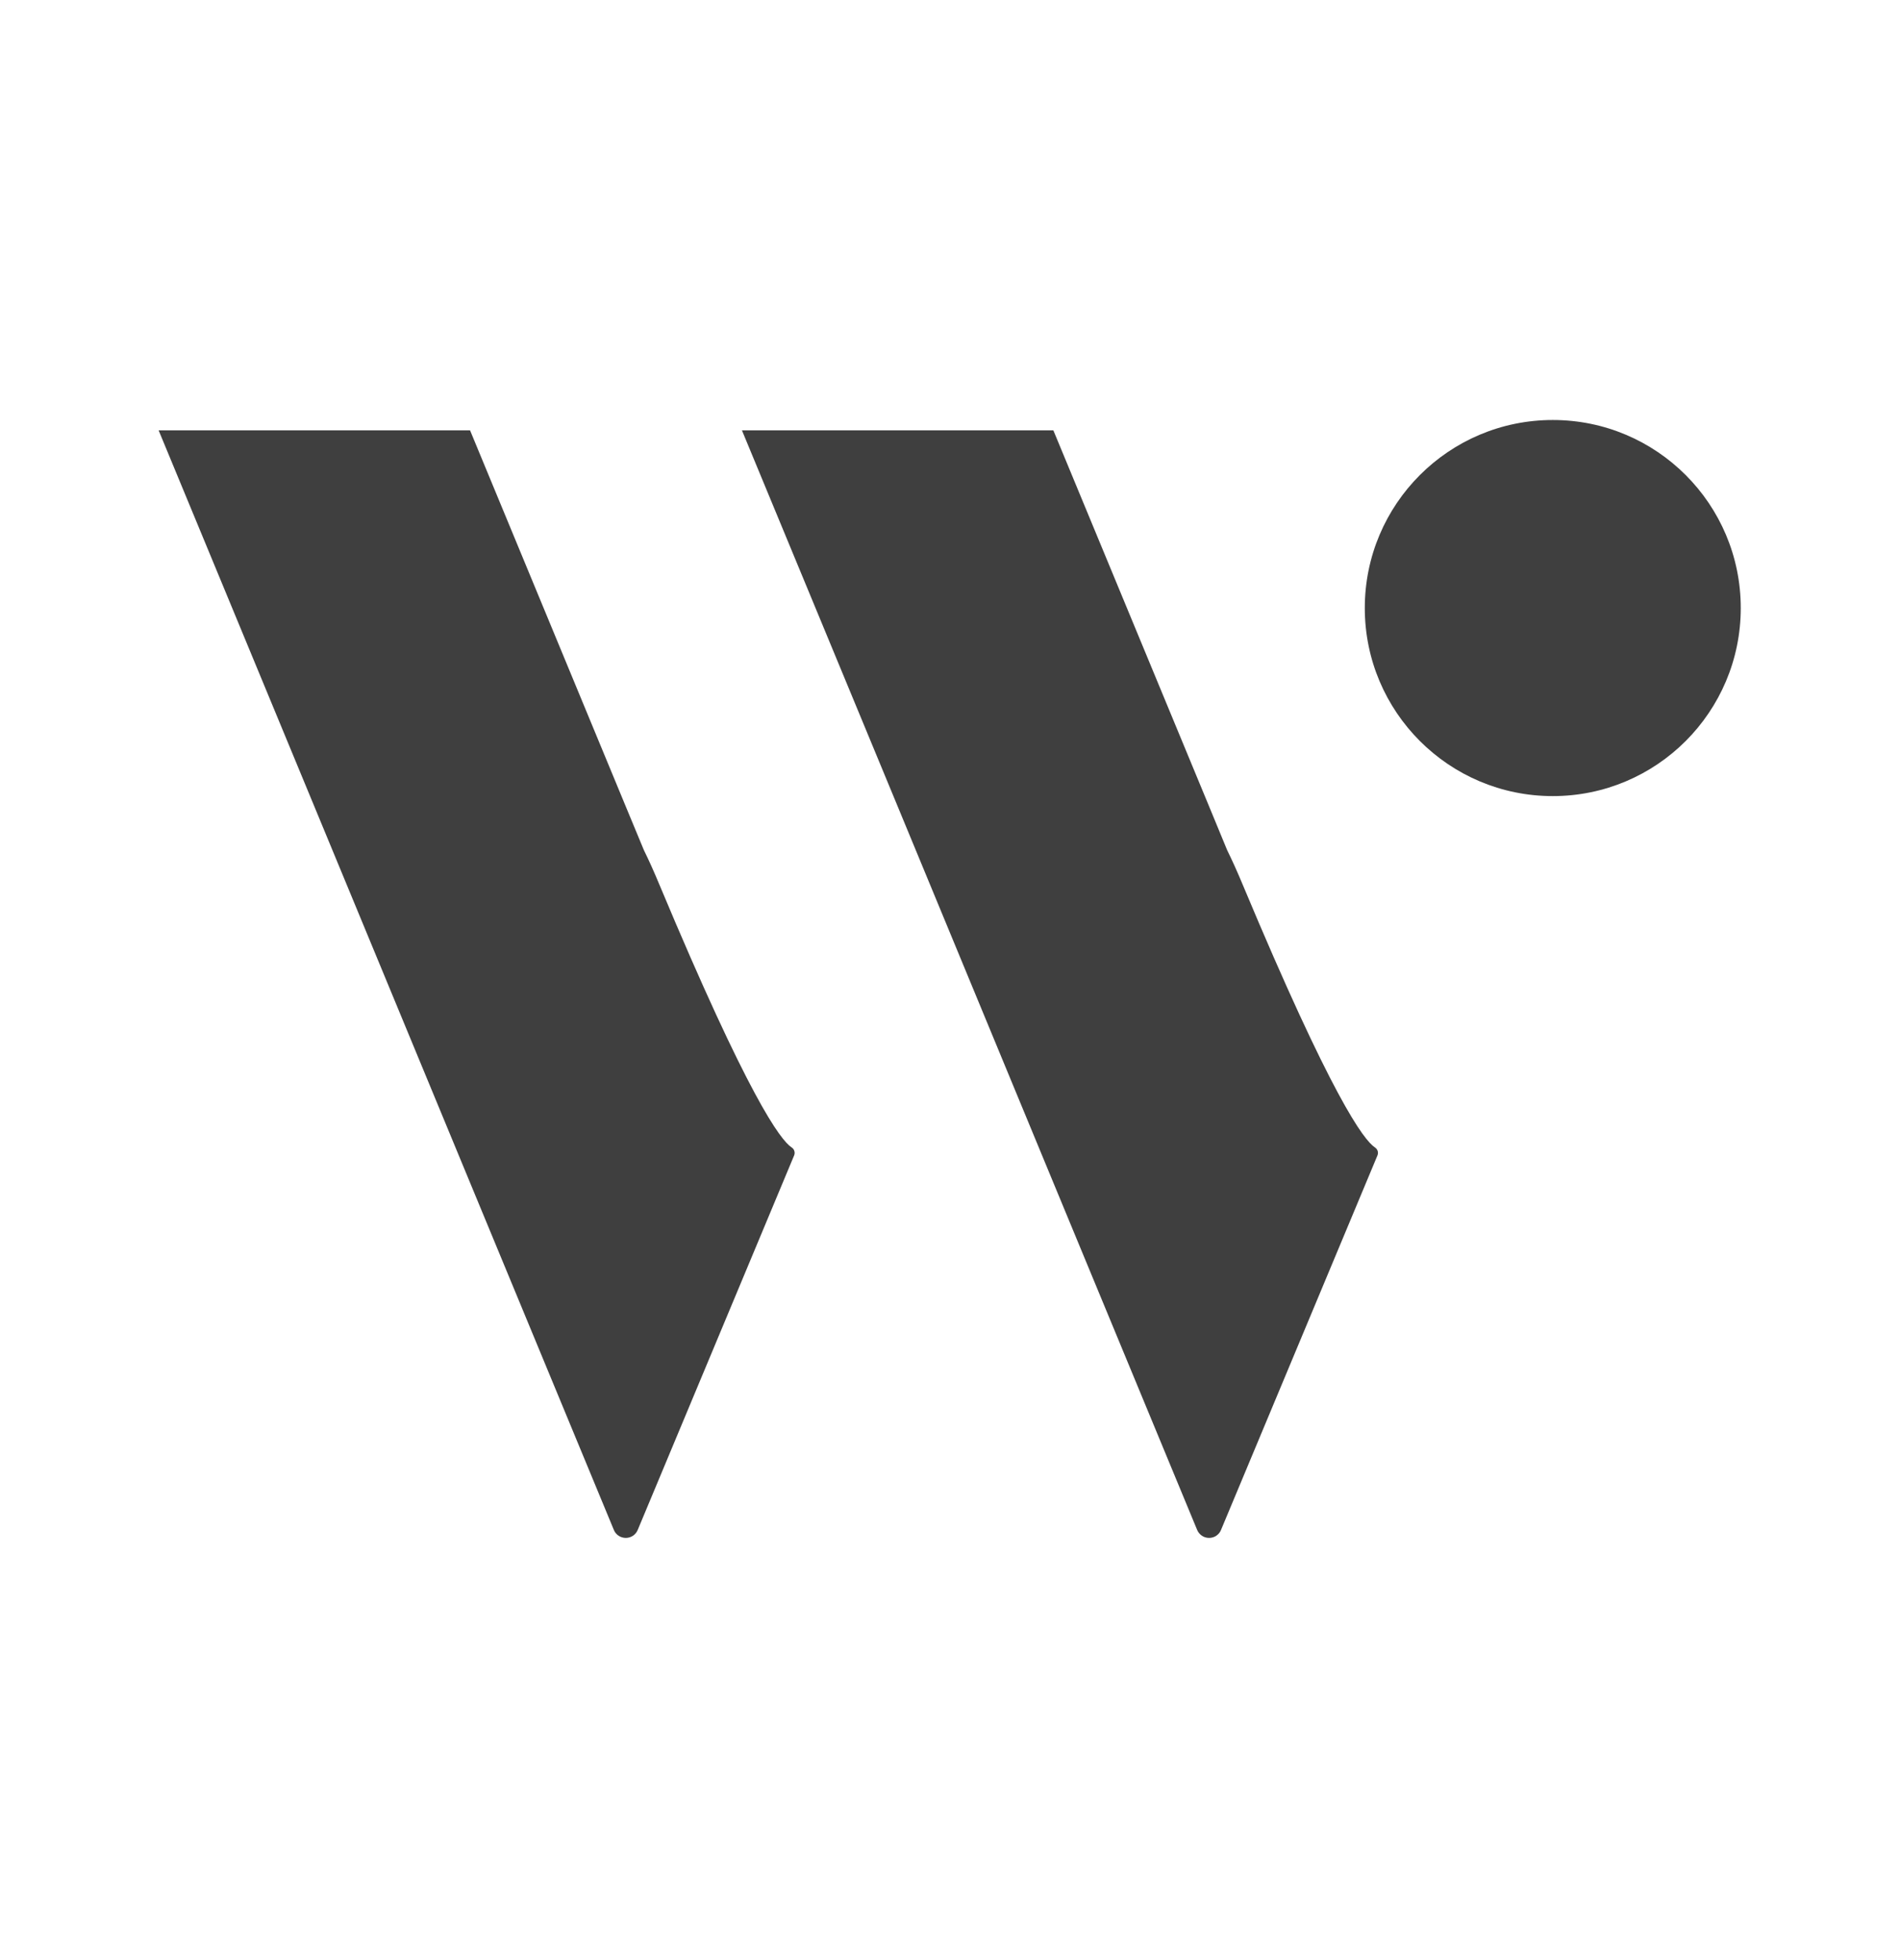
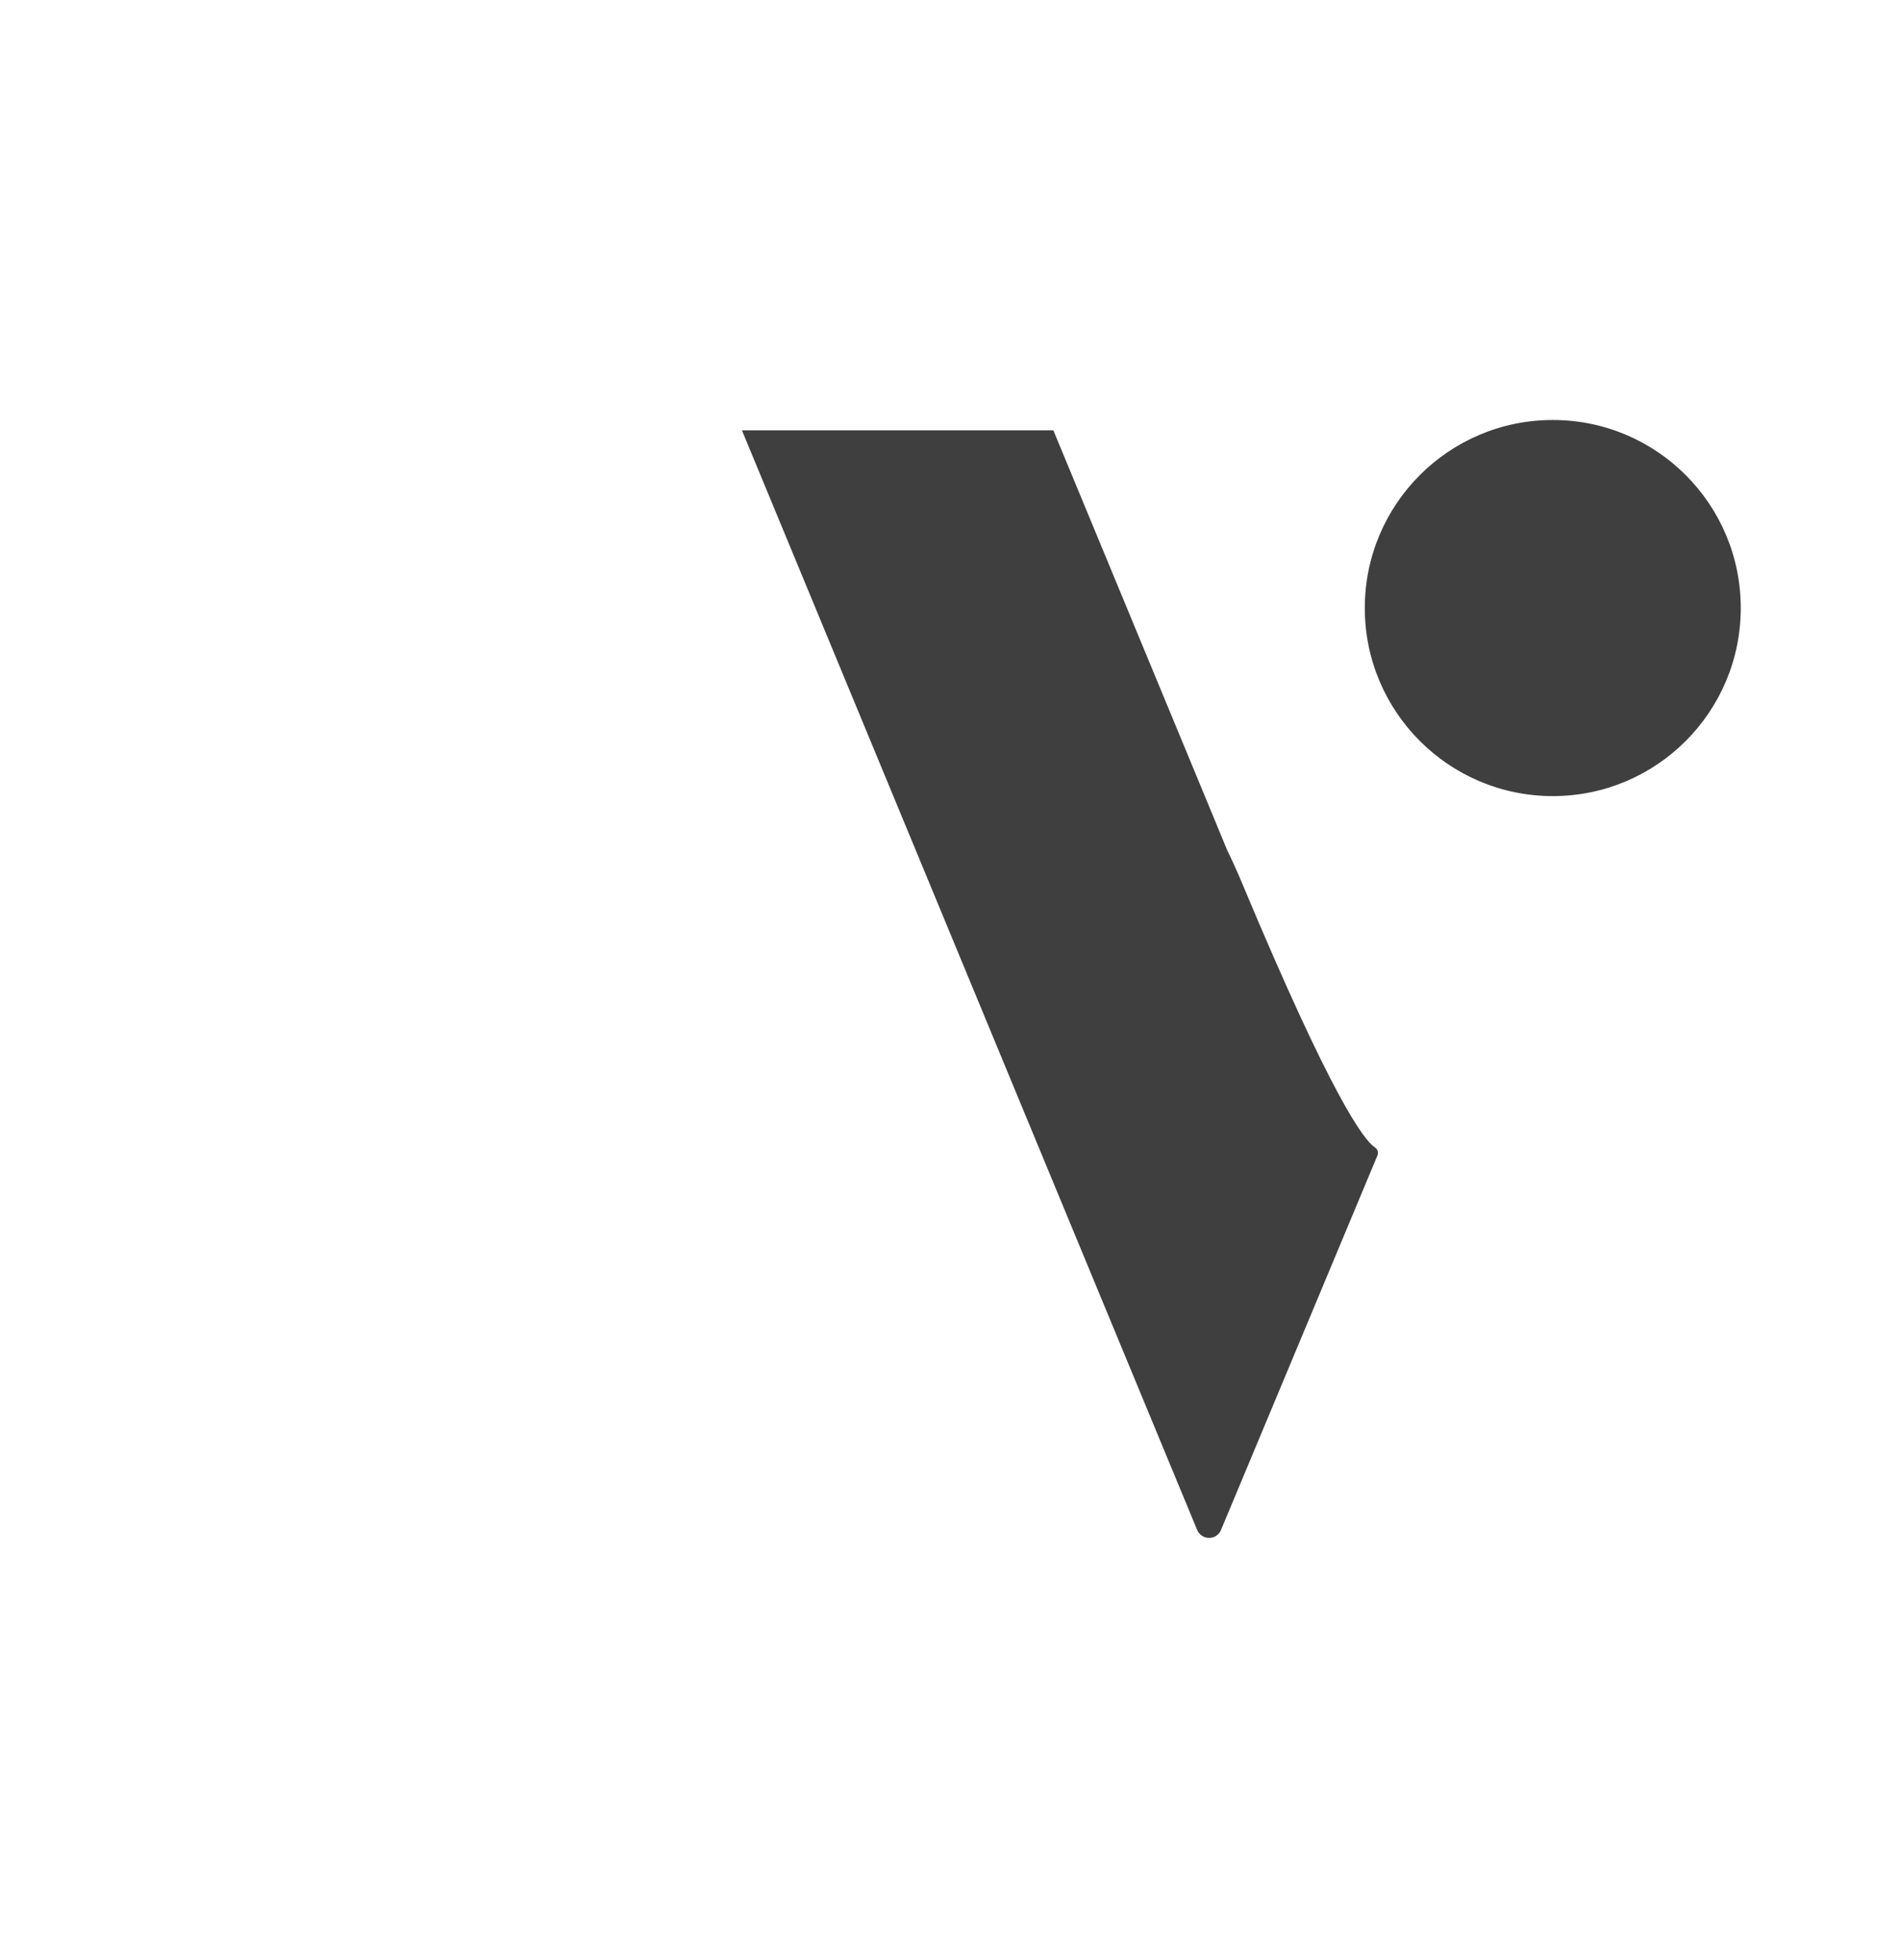
<svg xmlns="http://www.w3.org/2000/svg" width="32" height="33" viewBox="0 0 32 33" fill="none">
  <path d="M26.152 13.403C27.901 13.403 29.318 11.985 29.318 10.237C29.318 8.488 27.901 7.071 26.152 7.071C24.404 7.071 22.986 8.488 22.986 10.237C22.986 11.985 24.404 13.403 26.152 13.403Z" fill="#3F3F3F" />
-   <path fill-rule="evenodd" clip-rule="evenodd" d="M13.334 19.319C13.144 19.195 12.603 18.47 11.107 14.897C11.014 14.673 10.927 14.48 10.845 14.314L10.539 13.577L7.917 7.246H2.672L5.294 13.577L7.917 19.912L10.339 25.759C10.355 25.799 10.383 25.832 10.419 25.856C10.455 25.88 10.497 25.892 10.54 25.892C10.582 25.892 10.624 25.88 10.66 25.856C10.696 25.832 10.723 25.799 10.74 25.759L13.376 19.45C13.385 19.427 13.386 19.401 13.378 19.377C13.371 19.353 13.355 19.332 13.334 19.319Z" fill="#3F3F3F" />
-   <path fill-rule="evenodd" clip-rule="evenodd" d="M23.158 19.319C22.968 19.195 22.427 18.47 20.931 14.897C20.838 14.673 20.75 14.48 20.668 14.313L20.364 13.577L17.741 7.246H12.496L15.119 13.577L17.741 19.912L20.163 25.759C20.18 25.799 20.208 25.832 20.243 25.856C20.279 25.88 20.321 25.892 20.364 25.892C20.407 25.892 20.448 25.88 20.484 25.856C20.52 25.832 20.548 25.799 20.564 25.759L23.2 19.451C23.209 19.428 23.21 19.402 23.203 19.378C23.195 19.354 23.179 19.333 23.158 19.319Z" fill="#3F3F3F" />
+   <path fill-rule="evenodd" clip-rule="evenodd" d="M23.158 19.319C22.968 19.195 22.427 18.47 20.931 14.897C20.838 14.673 20.75 14.48 20.668 14.313L20.364 13.577L17.741 7.246H12.496L17.741 19.912L20.163 25.759C20.18 25.799 20.208 25.832 20.243 25.856C20.279 25.88 20.321 25.892 20.364 25.892C20.407 25.892 20.448 25.88 20.484 25.856C20.52 25.832 20.548 25.799 20.564 25.759L23.2 19.451C23.209 19.428 23.21 19.402 23.203 19.378C23.195 19.354 23.179 19.333 23.158 19.319Z" fill="#3F3F3F" />
</svg>